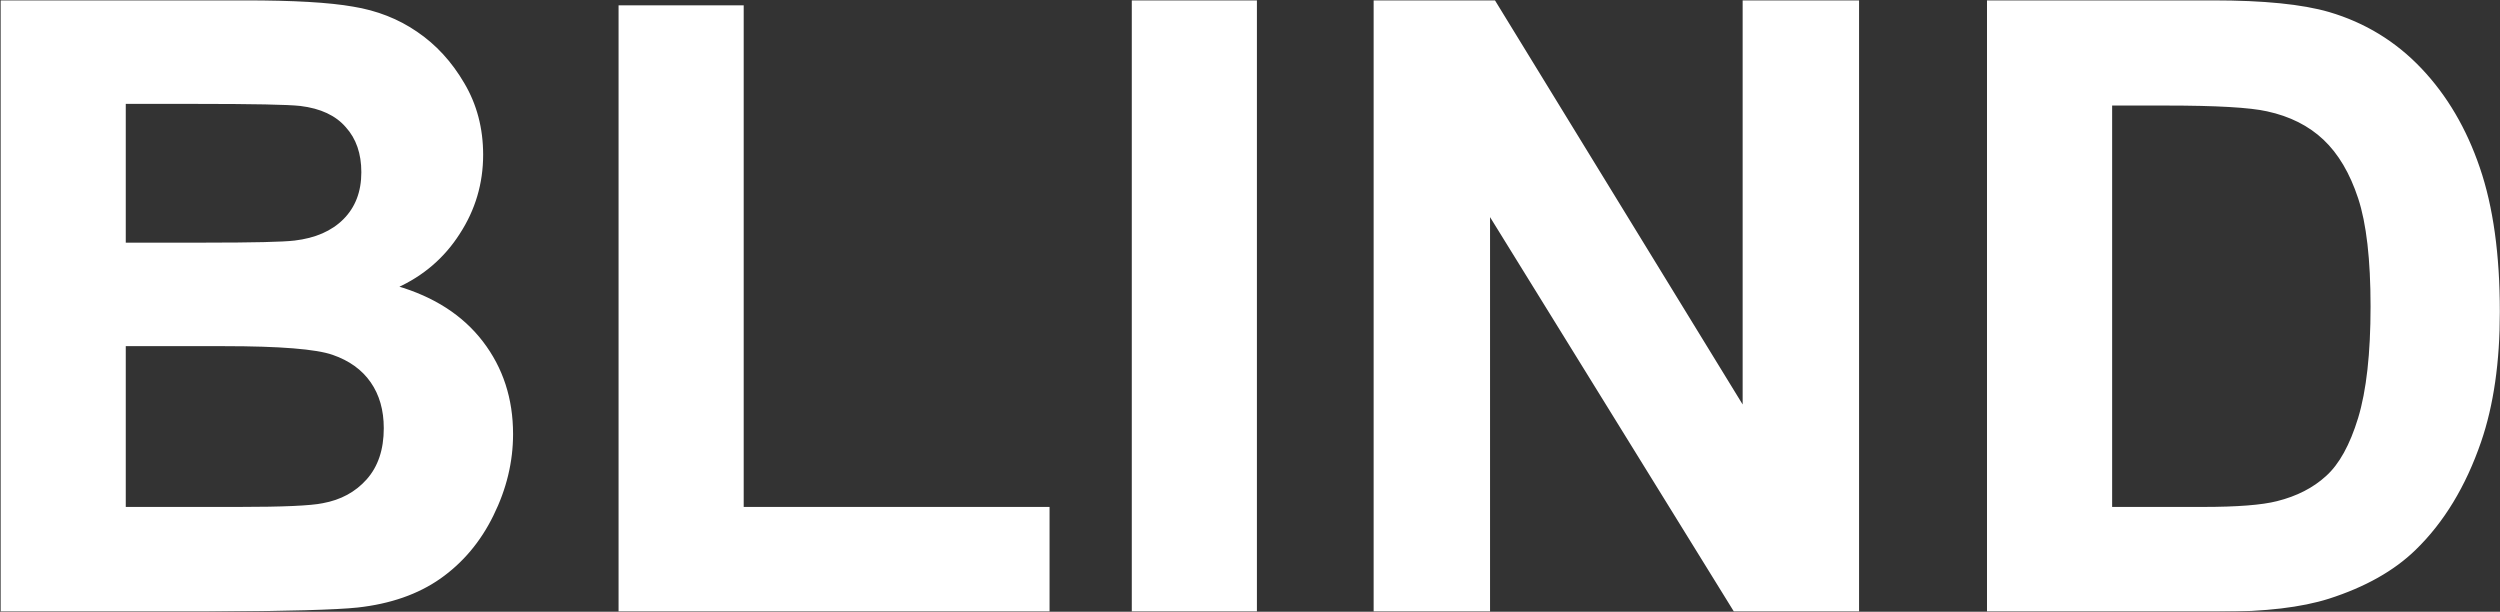
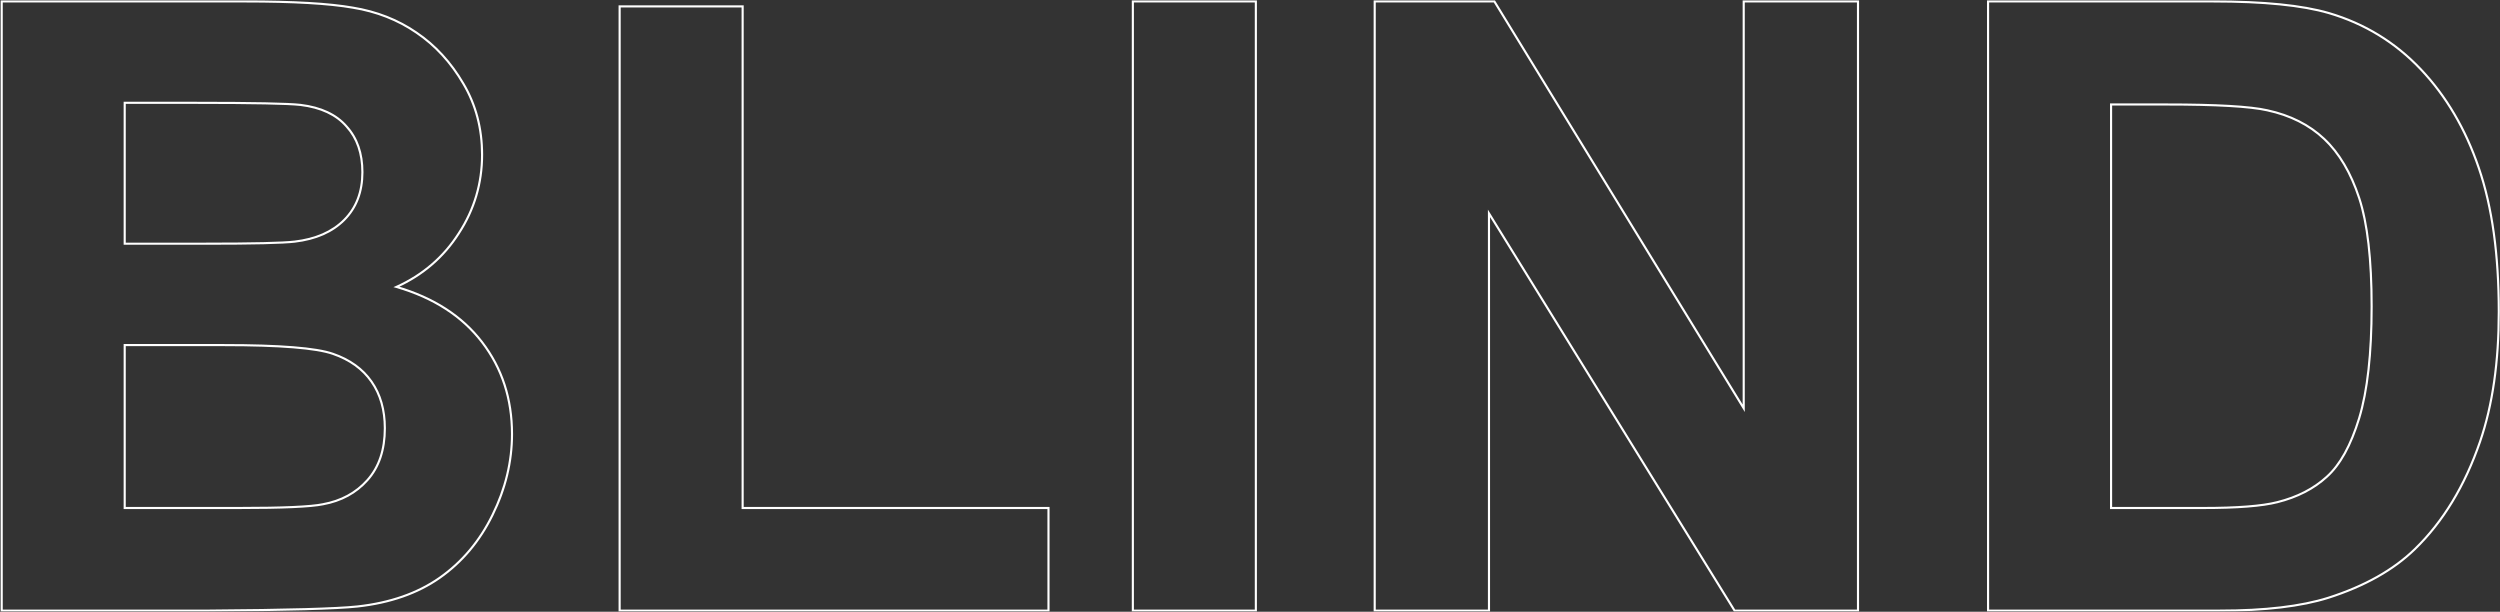
<svg xmlns="http://www.w3.org/2000/svg" width="2350" height="575" viewBox="0 0 2350 575" fill="none">
  <rect x="0" y="0" width="2350" height="575" fill="#333333" stroke="none" />
  <mask id="path-1-outside-1_28_2" maskUnits="userSpaceOnUse" x="0" y="0" width="2350" height="575" fill="black">
    <rect fill="white" width="2350" height="575" />
    <path d="M1.594 1.344H230.5C275.812 1.344 309.536 3.297 331.672 7.203C354.068 10.849 373.99 18.662 391.438 30.641C409.146 42.62 423.859 58.635 435.578 78.688C447.297 98.479 453.156 120.745 453.156 145.484C453.156 172.307 445.865 196.917 431.281 219.312C416.958 241.708 397.427 258.505 372.688 269.703C407.583 279.859 434.406 297.177 453.156 321.656C471.906 346.135 481.281 374.911 481.281 407.984C481.281 434.026 475.161 459.417 462.922 484.156C450.943 508.635 434.406 528.297 413.312 543.141C392.479 557.724 366.698 566.708 335.969 570.094C316.698 572.177 270.214 573.479 196.516 574H1.594V1.344ZM117.219 96.656V229.078H193C238.052 229.078 266.047 228.427 276.984 227.125C296.776 224.781 312.271 218.01 323.469 206.812C334.927 195.354 340.656 180.38 340.656 161.891C340.656 144.182 335.708 129.859 325.812 118.922C316.177 107.724 301.724 100.953 282.453 98.609C270.995 97.307 238.052 96.656 183.625 96.656H117.219ZM117.219 324.391V477.516H224.25C265.917 477.516 292.349 476.344 303.547 474C320.734 470.875 334.667 463.323 345.344 451.344C356.281 439.104 361.75 422.828 361.75 402.516C361.75 385.328 357.583 370.745 349.25 358.766C340.917 346.786 328.807 338.062 312.922 332.594C297.297 327.125 263.182 324.391 210.578 324.391H117.219ZM582.453 574V6.031H698.078V477.516H985.578V574H582.453ZM1064.88 574V1.344H1180.5V574H1064.88ZM1292.22 574V1.344H1404.72L1639.09 383.766V1.344H1746.52V574H1630.5L1399.64 200.562V574H1292.22ZM1868.78 1.344H2080.11C2127.77 1.344 2164.09 4.99 2189.09 12.281C2222.69 22.177 2251.46 39.755 2275.42 65.016C2299.38 90.276 2317.61 121.266 2330.11 157.984C2342.61 194.443 2348.86 239.495 2348.86 293.141C2348.86 340.276 2343 380.901 2331.28 415.016C2316.96 456.682 2296.52 490.406 2269.95 516.188C2249.9 535.719 2222.82 550.953 2188.7 561.891C2163.18 569.964 2129.07 574 2086.36 574H1868.78V1.344ZM1984.41 98.219V477.516H2070.73C2103.03 477.516 2126.33 475.693 2140.66 472.047C2159.41 467.359 2174.9 459.417 2187.14 448.219C2199.64 437.021 2209.8 418.661 2217.61 393.141C2225.42 367.359 2229.33 332.333 2229.33 288.062C2229.33 243.792 2225.42 209.807 2217.61 186.109C2209.8 162.411 2198.86 143.922 2184.8 130.641C2170.73 117.359 2152.9 108.375 2131.28 103.688C2115.14 100.042 2083.49 98.219 2036.36 98.219H1984.41Z" />
  </mask>
-   <path d="M1.594 1.344H230.5C275.812 1.344 309.536 3.297 331.672 7.203C354.068 10.849 373.99 18.662 391.438 30.641C409.146 42.62 423.859 58.635 435.578 78.688C447.297 98.479 453.156 120.745 453.156 145.484C453.156 172.307 445.865 196.917 431.281 219.312C416.958 241.708 397.427 258.505 372.688 269.703C407.583 279.859 434.406 297.177 453.156 321.656C471.906 346.135 481.281 374.911 481.281 407.984C481.281 434.026 475.161 459.417 462.922 484.156C450.943 508.635 434.406 528.297 413.312 543.141C392.479 557.724 366.698 566.708 335.969 570.094C316.698 572.177 270.214 573.479 196.516 574H1.594V1.344ZM117.219 96.656V229.078H193C238.052 229.078 266.047 228.427 276.984 227.125C296.776 224.781 312.271 218.01 323.469 206.812C334.927 195.354 340.656 180.38 340.656 161.891C340.656 144.182 335.708 129.859 325.812 118.922C316.177 107.724 301.724 100.953 282.453 98.609C270.995 97.307 238.052 96.656 183.625 96.656H117.219ZM117.219 324.391V477.516H224.25C265.917 477.516 292.349 476.344 303.547 474C320.734 470.875 334.667 463.323 345.344 451.344C356.281 439.104 361.75 422.828 361.75 402.516C361.75 385.328 357.583 370.745 349.25 358.766C340.917 346.786 328.807 338.062 312.922 332.594C297.297 327.125 263.182 324.391 210.578 324.391H117.219ZM582.453 574V6.031H698.078V477.516H985.578V574H582.453ZM1064.88 574V1.344H1180.5V574H1064.88ZM1292.22 574V1.344H1404.72L1639.09 383.766V1.344H1746.52V574H1630.5L1399.64 200.562V574H1292.22ZM1868.78 1.344H2080.11C2127.77 1.344 2164.09 4.99 2189.09 12.281C2222.69 22.177 2251.46 39.755 2275.42 65.016C2299.38 90.276 2317.61 121.266 2330.11 157.984C2342.61 194.443 2348.86 239.495 2348.86 293.141C2348.86 340.276 2343 380.901 2331.28 415.016C2316.96 456.682 2296.52 490.406 2269.95 516.188C2249.9 535.719 2222.82 550.953 2188.7 561.891C2163.18 569.964 2129.07 574 2086.36 574H1868.78V1.344ZM1984.41 98.219V477.516H2070.73C2103.03 477.516 2126.33 475.693 2140.66 472.047C2159.41 467.359 2174.9 459.417 2187.14 448.219C2199.64 437.021 2209.8 418.661 2217.61 393.141C2225.42 367.359 2229.33 332.333 2229.33 288.062C2229.33 243.792 2225.42 209.807 2217.61 186.109C2209.8 162.411 2198.86 143.922 2184.8 130.641C2170.73 117.359 2152.9 108.375 2131.28 103.688C2115.14 100.042 2083.49 98.219 2036.36 98.219H1984.41Z" fill="white" />
  <path d="M1.594 1.344V0.344H0.594V1.344H1.594ZM331.672 7.203L331.498 8.188L331.511 8.19L331.672 7.203ZM391.438 30.641L390.871 31.465L390.877 31.469L391.438 30.641ZM435.578 78.688L434.715 79.192L434.718 79.197L435.578 78.688ZM431.281 219.312L430.443 218.767L430.439 218.774L431.281 219.312ZM372.688 269.703L372.275 268.792L369.811 269.907L372.408 270.663L372.688 269.703ZM462.922 484.156L462.026 483.713L462.024 483.717L462.922 484.156ZM413.312 543.141L413.886 543.96L413.888 543.958L413.312 543.141ZM335.969 570.094L336.076 571.088L336.078 571.088L335.969 570.094ZM196.516 574V575H196.523L196.516 574ZM1.594 574H0.594V575H1.594V574ZM117.219 96.656V95.656H116.219V96.656H117.219ZM117.219 229.078H116.219V230.078H117.219V229.078ZM276.984 227.125L276.867 226.132L276.866 226.132L276.984 227.125ZM325.812 118.922L325.054 119.574L325.063 119.584L325.071 119.593L325.812 118.922ZM282.453 98.609L282.574 97.617L282.566 97.616L282.453 98.609ZM117.219 324.391V323.391H116.219V324.391H117.219ZM117.219 477.516H116.219V478.516H117.219V477.516ZM303.547 474L303.368 473.016L303.355 473.018L303.342 473.021L303.547 474ZM345.344 451.344L344.598 450.677L344.597 450.678L345.344 451.344ZM349.25 358.766L350.071 358.195L349.25 358.766ZM312.922 332.594L312.592 333.538L312.596 333.539L312.922 332.594ZM1.594 1.344V2.344H230.5V1.344V0.344H1.594V1.344ZM230.5 1.344V2.344C275.8 2.344 309.452 4.297 331.498 8.188L331.672 7.203L331.846 6.218C309.621 2.296 275.825 0.344 230.5 0.344V1.344ZM331.672 7.203L331.511 8.19C353.772 11.814 373.554 19.575 390.871 31.465L391.438 30.641L392.004 29.816C374.425 17.748 354.363 9.884 331.833 6.216L331.672 7.203ZM391.438 30.641L390.877 31.469C408.451 43.357 423.065 59.258 434.715 79.192L435.578 78.688L436.441 78.183C424.654 58.013 409.841 41.882 391.998 29.812L391.438 30.641ZM435.578 78.688L434.718 79.197C446.338 98.823 452.156 120.91 452.156 145.484H453.156H454.156C454.156 120.58 448.256 98.136 436.439 78.178L435.578 78.688ZM453.156 145.484H452.156C452.156 172.114 444.92 196.534 430.443 218.767L431.281 219.312L432.119 219.858C446.809 197.299 454.156 172.5 454.156 145.484H453.156ZM431.281 219.312L430.439 218.774C416.223 241.003 396.842 257.672 372.275 268.792L372.688 269.703L373.1 270.614C398.012 259.338 417.694 242.414 432.124 219.851L431.281 219.312ZM372.688 269.703L372.408 270.663C407.137 280.771 433.764 297.983 452.362 322.264L453.156 321.656L453.95 321.048C435.049 296.371 408.03 278.948 372.967 268.743L372.688 269.703ZM453.156 321.656L452.362 322.264C470.969 346.556 480.281 375.114 480.281 407.984H481.281H482.281C482.281 374.709 472.844 345.715 453.95 321.048L453.156 321.656ZM481.281 407.984H480.281C480.281 433.863 474.201 459.103 462.026 483.713L462.922 484.156L463.818 484.6C476.122 459.731 482.281 434.189 482.281 407.984H481.281ZM462.922 484.156L462.024 483.717C450.114 508.053 433.685 527.581 412.737 542.323L413.312 543.141L413.888 543.958C435.127 529.012 451.771 509.217 463.82 484.596L462.922 484.156ZM413.312 543.141L412.739 542.321C392.07 556.79 366.457 565.729 335.859 569.1L335.969 570.094L336.078 571.088C366.939 567.688 392.888 558.658 413.886 543.96L413.312 543.141ZM335.969 570.094L335.861 569.1C316.651 571.176 270.224 572.479 196.509 573L196.516 574L196.523 575C270.204 574.479 316.744 573.178 336.076 571.088L335.969 570.094ZM196.516 574V573H1.594V574V575H196.516V574ZM1.594 574H2.594V1.344H1.594H0.594V574H1.594ZM117.219 96.656H116.219V229.078H117.219H118.219V96.656H117.219ZM117.219 229.078V230.078H193V229.078V228.078H117.219V229.078ZM193 229.078V230.078C238.029 230.078 266.093 229.429 277.103 228.118L276.984 227.125L276.866 226.132C266.001 227.425 238.075 228.078 193 228.078V229.078ZM276.984 227.125L277.102 228.118C297.058 225.755 312.782 218.914 324.176 207.52L323.469 206.812L322.762 206.105C311.76 217.107 296.494 223.808 276.867 226.132L276.984 227.125ZM323.469 206.812L324.176 207.52C335.849 195.847 341.656 180.605 341.656 161.891H340.656H339.656C339.656 180.156 334.006 194.862 322.762 206.105L323.469 206.812ZM340.656 161.891H341.656C341.656 143.987 336.648 129.408 326.554 118.251L325.812 118.922L325.071 119.593C334.768 130.311 339.656 144.378 339.656 161.891H340.656ZM325.812 118.922L326.571 118.27C316.727 106.83 302.013 99.981 282.574 97.617L282.453 98.609L282.332 99.602C301.435 101.925 315.627 108.618 325.054 119.574L325.812 118.922ZM282.453 98.609L282.566 97.616C271.037 96.306 238.025 95.656 183.625 95.656V96.656V97.656C238.079 97.656 270.952 98.309 282.34 99.603L282.453 98.609ZM183.625 96.656V95.656H117.219V96.656V97.656H183.625V96.656ZM117.219 324.391H116.219V477.516H117.219H118.219V324.391H117.219ZM117.219 477.516V478.516H224.25V477.516V476.516H117.219V477.516ZM224.25 477.516V478.516C265.884 478.516 292.431 477.348 303.752 474.979L303.547 474L303.342 473.021C292.267 475.339 265.949 476.516 224.25 476.516V477.516ZM303.547 474L303.726 474.984C321.112 471.823 335.251 464.17 346.09 452.009L345.344 451.344L344.597 450.678C334.082 462.476 320.357 469.927 303.368 473.016L303.547 474ZM345.344 451.344L346.089 452.01C357.227 439.546 362.75 423.013 362.75 402.516H361.75H360.75C360.75 422.643 355.335 438.662 344.598 450.677L345.344 451.344ZM361.75 402.516H362.75C362.75 385.161 358.54 370.37 350.071 358.195L349.25 358.766L348.429 359.337C356.626 371.12 360.75 385.495 360.75 402.516H361.75ZM349.25 358.766L350.071 358.195C341.599 346.016 329.302 337.175 313.247 331.648L312.922 332.594L312.596 333.539C328.313 338.95 340.235 347.557 348.429 359.337L349.25 358.766ZM312.922 332.594L313.252 331.65C305.312 328.871 292.769 326.813 275.697 325.445C258.603 324.074 236.894 323.391 210.578 323.391V324.391V325.391C236.866 325.391 258.517 326.074 275.537 327.438C292.58 328.804 304.907 330.848 312.592 333.538L312.922 332.594ZM210.578 324.391V323.391H117.219V324.391V325.391H210.578V324.391ZM582.453 574H581.453V575H582.453V574ZM582.453 6.031V5.031H581.453V6.031H582.453ZM698.078 6.031H699.078V5.031H698.078V6.031ZM698.078 477.516H697.078V478.516H698.078V477.516ZM985.578 477.516H986.578V476.516H985.578V477.516ZM985.578 574V575H986.578V574H985.578ZM582.453 574H583.453V6.031H582.453H581.453V574H582.453ZM582.453 6.031V7.031H698.078V6.031V5.031H582.453V6.031ZM698.078 6.031H697.078V477.516H698.078H699.078V6.031H698.078ZM698.078 477.516V478.516H985.578V477.516V476.516H698.078V477.516ZM985.578 477.516H984.578V574H985.578H986.578V477.516H985.578ZM985.578 574V573H582.453V574V575H985.578V574ZM1064.88 574H1063.88V575H1064.88V574ZM1064.88 1.344V0.344H1063.88V1.344H1064.88ZM1180.5 1.344H1181.5V0.344H1180.5V1.344ZM1180.5 574V575H1181.5V574H1180.5ZM1064.88 574H1065.88V1.344H1064.88H1063.88V574H1064.88ZM1064.88 1.344V2.344H1180.5V1.344V0.344H1064.88V1.344ZM1180.5 1.344H1179.5V574H1180.5H1181.5V1.344H1180.5ZM1180.5 574V573H1064.88V574V575H1180.5V574ZM1292.22 574H1291.22V575H1292.22V574ZM1292.22 1.344V0.344H1291.22V1.344H1292.22ZM1404.72 1.344L1405.57 0.821L1405.28 0.344H1404.72V1.344ZM1639.09 383.766L1638.24 384.288L1640.09 387.311V383.766H1639.09ZM1639.09 1.344V0.344H1638.09V1.344H1639.09ZM1746.52 1.344H1747.52V0.344H1746.52V1.344ZM1746.52 574V575H1747.52V574H1746.52ZM1630.5 574L1629.65 574.526L1629.94 575H1630.5V574ZM1399.64 200.562L1400.49 200.037L1398.64 197.043V200.562H1399.64ZM1399.64 574V575H1400.64V574H1399.64ZM1292.22 574H1293.22V1.344H1292.22H1291.22V574H1292.22ZM1292.22 1.344V2.344H1404.72V1.344V0.344H1292.22V1.344ZM1404.72 1.344L1403.87 1.866L1638.24 384.288L1639.09 383.766L1639.95 383.243L1405.57 0.821L1404.72 1.344ZM1639.09 383.766H1640.09V1.344H1639.09H1638.09V383.766H1639.09ZM1639.09 1.344V2.344H1746.52V1.344V0.344H1639.09V1.344ZM1746.52 1.344H1745.52V574H1746.52H1747.52V1.344H1746.52ZM1746.52 574V573H1630.5V574V575H1746.52V574ZM1630.5 574L1631.35 573.474L1400.49 200.037L1399.64 200.562L1398.79 201.088L1629.65 574.526L1630.5 574ZM1399.64 200.562H1398.64V574H1399.64H1400.64V200.562H1399.64ZM1399.64 574V573H1292.22V574V575H1399.64V574ZM1868.78 1.344V0.344H1867.78V1.344H1868.78ZM2189.09 12.281L2189.38 11.322L2189.37 11.321L2189.09 12.281ZM2275.42 65.016L2274.7 65.704L2275.42 65.016ZM2330.11 157.984L2329.16 158.307L2329.16 158.309L2330.11 157.984ZM2331.28 415.016L2332.23 415.341V415.341L2331.28 415.016ZM2269.95 516.188L2269.26 515.47L2269.26 515.471L2269.95 516.188ZM2188.7 561.891L2189 562.844L2189.01 562.843L2188.7 561.891ZM1868.78 574H1867.78V575H1868.78V574ZM1984.41 98.219V97.219H1983.41V98.219H1984.41ZM1984.41 477.516H1983.41V478.516H1984.41V477.516ZM2140.66 472.047L2140.41 471.077L2140.41 471.078L2140.66 472.047ZM2187.14 448.219L2186.47 447.474L2186.47 447.481L2187.14 448.219ZM2217.61 393.141L2218.57 393.433L2218.57 393.431L2217.61 393.141ZM2217.61 186.109L2216.66 186.422L2217.61 186.109ZM2131.28 103.688L2131.06 104.663L2131.07 104.665L2131.28 103.688ZM1868.78 1.344V2.344H2080.11V1.344V0.344H1868.78V1.344ZM2080.11 1.344V2.344C2127.74 2.344 2163.95 5.99 2188.81 13.241L2189.09 12.281L2189.37 11.321C2164.24 3.99 2127.8 0.344 2080.11 0.344V1.344ZM2189.09 12.281L2188.81 13.241C2222.24 23.087 2250.86 40.572 2274.7 65.704L2275.42 65.016L2276.15 64.328C2252.07 38.938 2223.14 21.267 2189.38 11.322L2189.09 12.281ZM2275.42 65.016L2274.7 65.704C2298.54 90.848 2316.7 121.709 2329.16 158.307L2330.11 157.984L2331.06 157.662C2318.51 120.823 2300.22 89.704 2276.15 64.328L2275.42 65.016ZM2330.11 157.984L2329.16 158.309C2341.62 194.631 2347.86 239.565 2347.86 293.141H2348.86H2349.86C2349.86 239.424 2343.6 194.255 2331.06 157.66L2330.11 157.984ZM2348.86 293.141H2347.86C2347.86 340.198 2342.01 380.707 2330.34 414.691L2331.28 415.016L2332.23 415.341C2343.99 381.095 2349.86 340.355 2349.86 293.141H2348.86ZM2331.28 415.016L2330.34 414.691C2316.05 456.237 2295.69 489.817 2269.26 515.47L2269.95 516.188L2270.65 516.905C2297.34 490.995 2317.86 457.128 2332.23 415.341L2331.28 415.016ZM2269.95 516.188L2269.26 515.471C2249.34 534.869 2222.41 550.035 2188.4 560.938L2188.7 561.891L2189.01 562.843C2223.23 551.871 2250.46 536.569 2270.65 516.904L2269.95 516.188ZM2188.7 561.891L2188.4 560.937C2163.02 568.966 2129.02 573 2086.36 573V574V575C2129.12 575 2163.35 570.961 2189 562.844L2188.7 561.891ZM2086.36 574V573H1868.78V574V575H2086.36V574ZM1868.78 574H1869.78V1.344H1868.78H1867.78V574H1868.78ZM1984.41 98.219H1983.41V477.516H1984.41H1985.41V98.219H1984.41ZM1984.41 477.516V478.516H2070.73V477.516V476.516H1984.41V477.516ZM2070.73 477.516V478.516C2103.04 478.516 2126.45 476.695 2140.9 473.016L2140.66 472.047L2140.41 471.078C2126.22 474.691 2103.02 476.516 2070.73 476.516V477.516ZM2140.66 472.047L2140.9 473.017C2159.78 468.296 2175.43 460.284 2187.82 448.957L2187.14 448.219L2186.47 447.481C2174.37 458.549 2159.03 466.423 2140.41 471.077L2140.66 472.047ZM2187.14 448.219L2187.81 448.964C2200.5 437.592 2210.73 419.035 2218.57 393.433L2217.61 393.141L2216.65 392.848C2208.87 418.288 2198.78 436.449 2186.47 447.474L2187.14 448.219ZM2217.61 393.141L2218.57 393.431C2226.42 367.514 2230.33 332.377 2230.33 288.062H2229.33H2228.33C2228.33 332.29 2224.42 367.204 2216.65 392.851L2217.61 393.141ZM2229.33 288.062H2230.33C2230.33 243.754 2226.42 209.645 2218.56 185.796L2217.61 186.109L2216.66 186.422C2224.42 209.97 2228.33 243.829 2228.33 288.062H2229.33ZM2217.61 186.109L2218.56 185.796C2210.71 161.985 2199.7 143.337 2185.48 129.914L2184.8 130.641L2184.11 131.368C2198.02 144.507 2208.88 162.838 2216.66 186.422L2217.61 186.109ZM2184.8 130.641L2185.48 129.914C2171.27 116.49 2153.26 107.431 2131.49 102.71L2131.28 103.688L2131.07 104.665C2152.53 109.319 2170.2 118.229 2184.11 131.368L2184.8 130.641ZM2131.28 103.688L2131.5 102.712C2115.23 99.038 2083.48 97.219 2036.36 97.219V98.219V99.219C2083.51 99.219 2115.04 101.045 2131.06 104.663L2131.28 103.688ZM2036.36 98.219V97.219H1984.41V98.219V99.219H2036.36V98.219Z" fill="white" mask="url(#path-1-outside-1_28_2)" />
</svg>